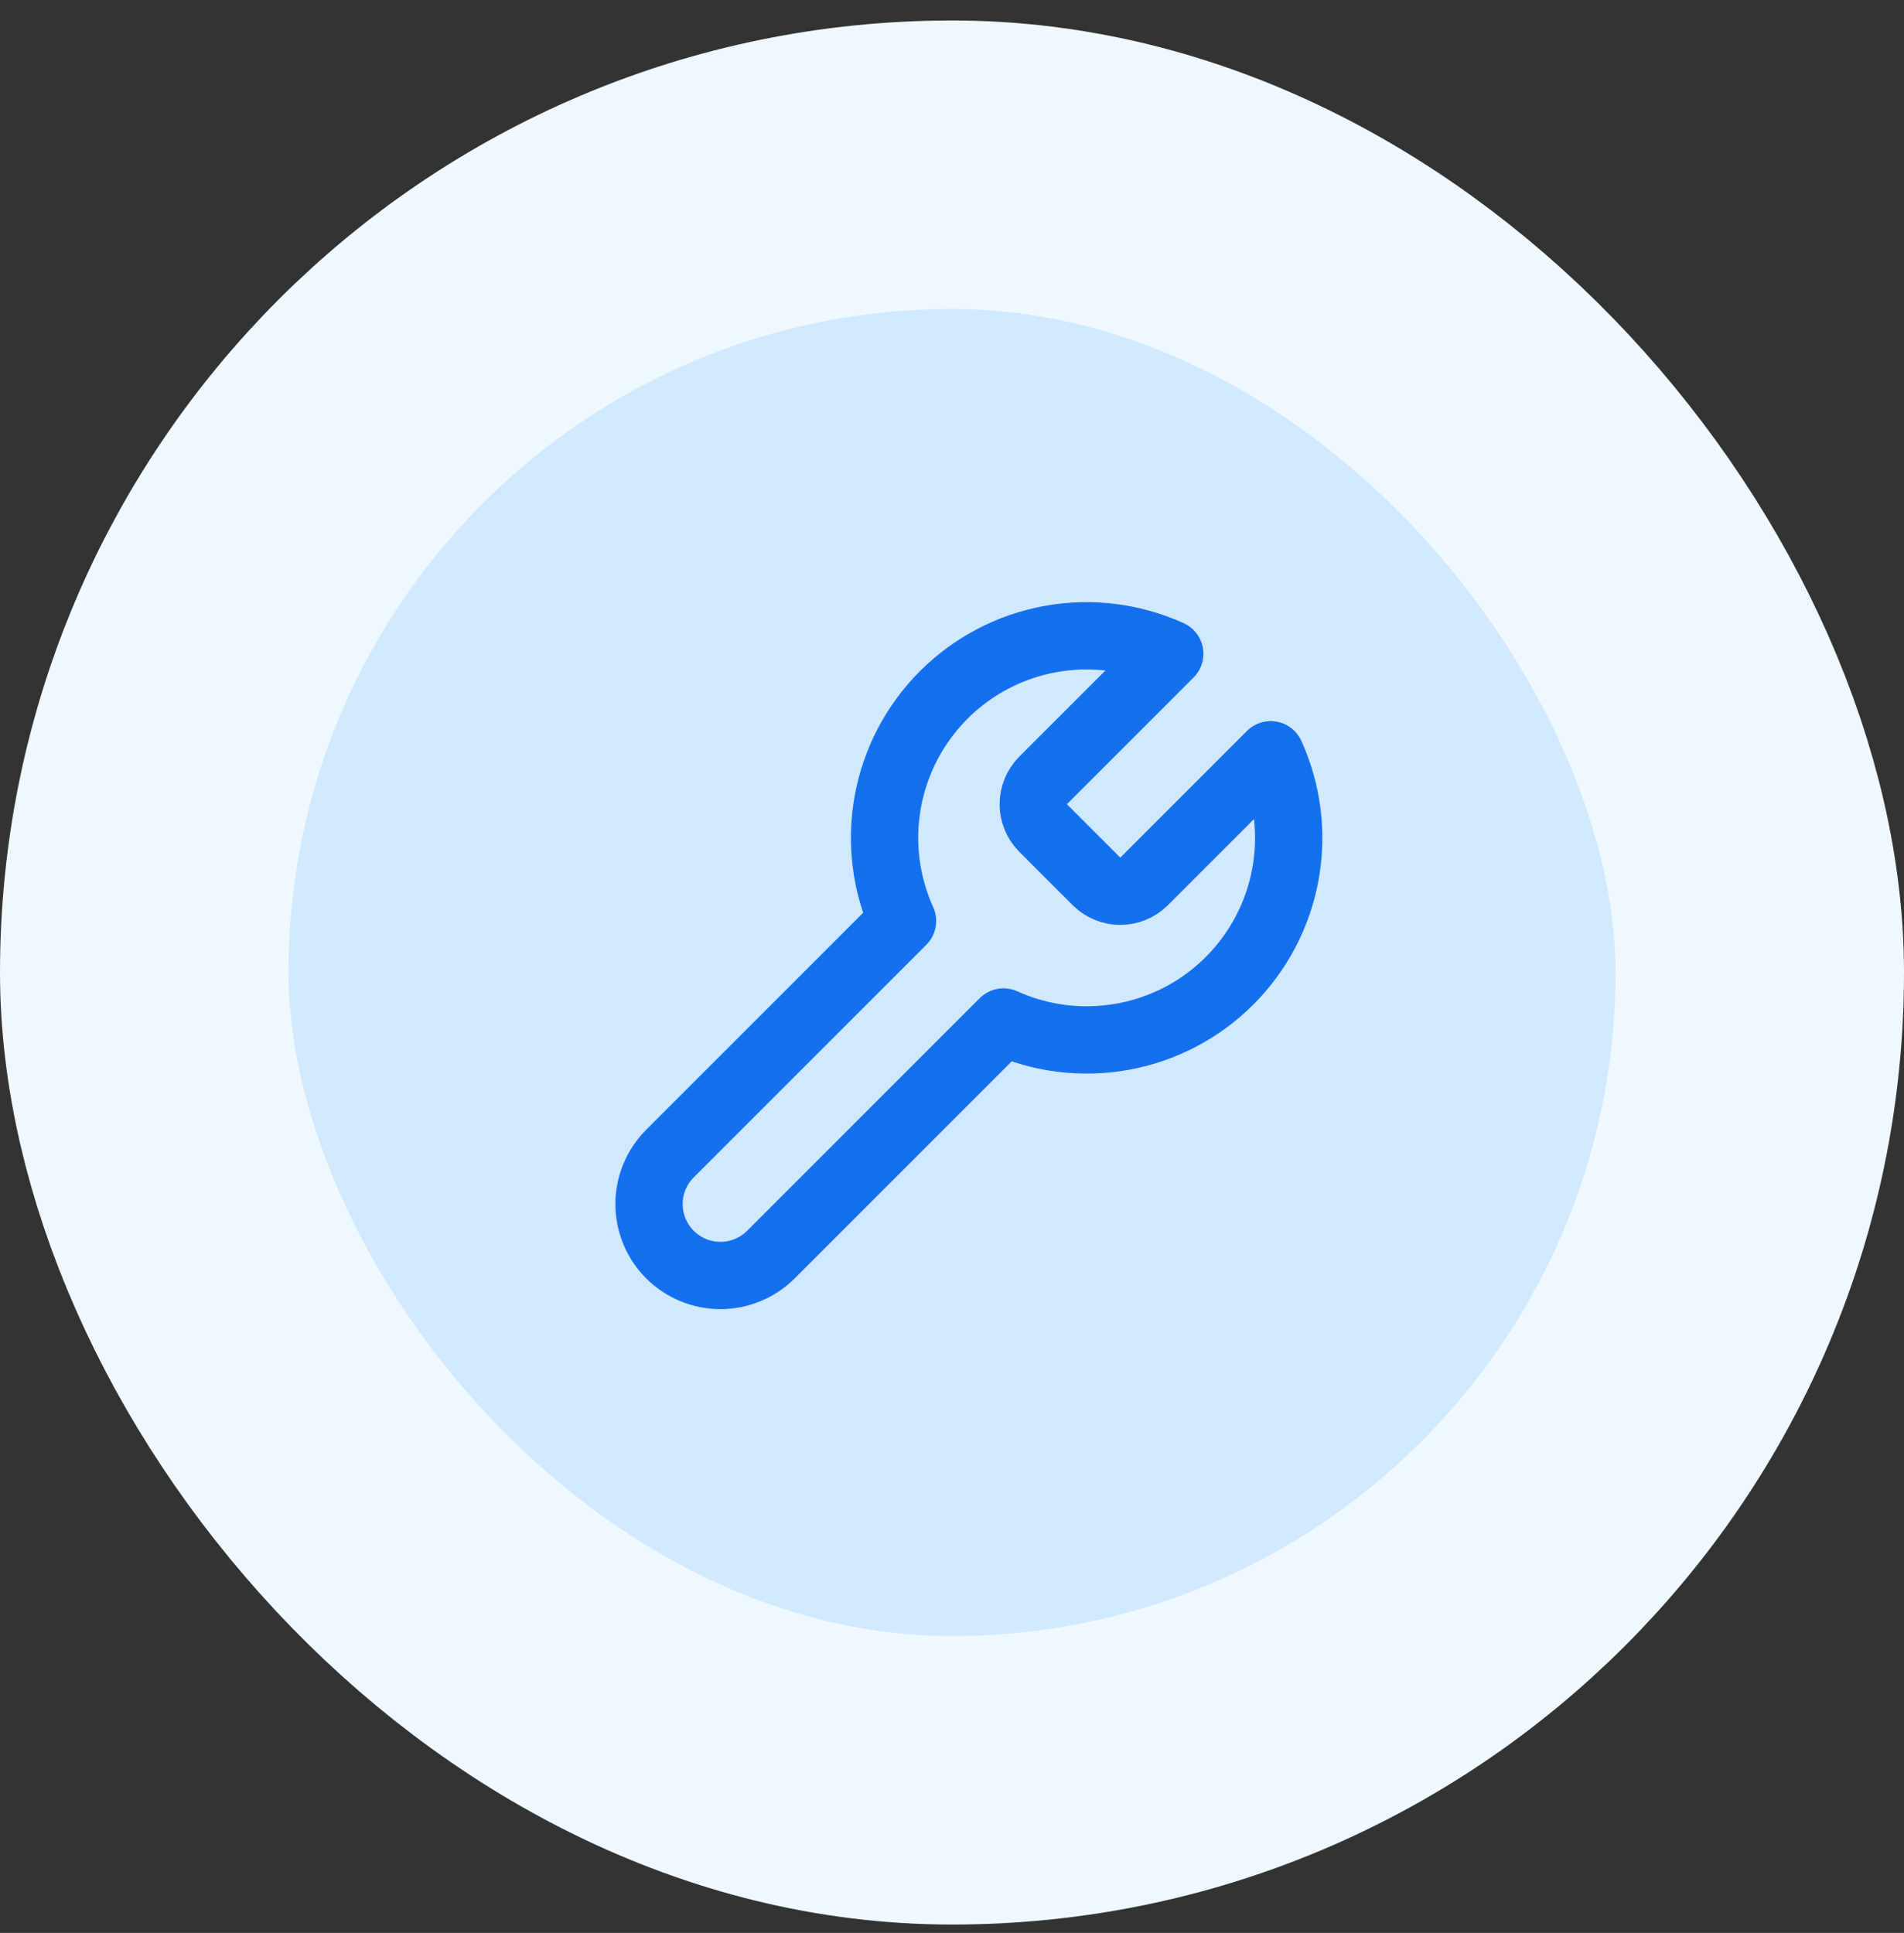
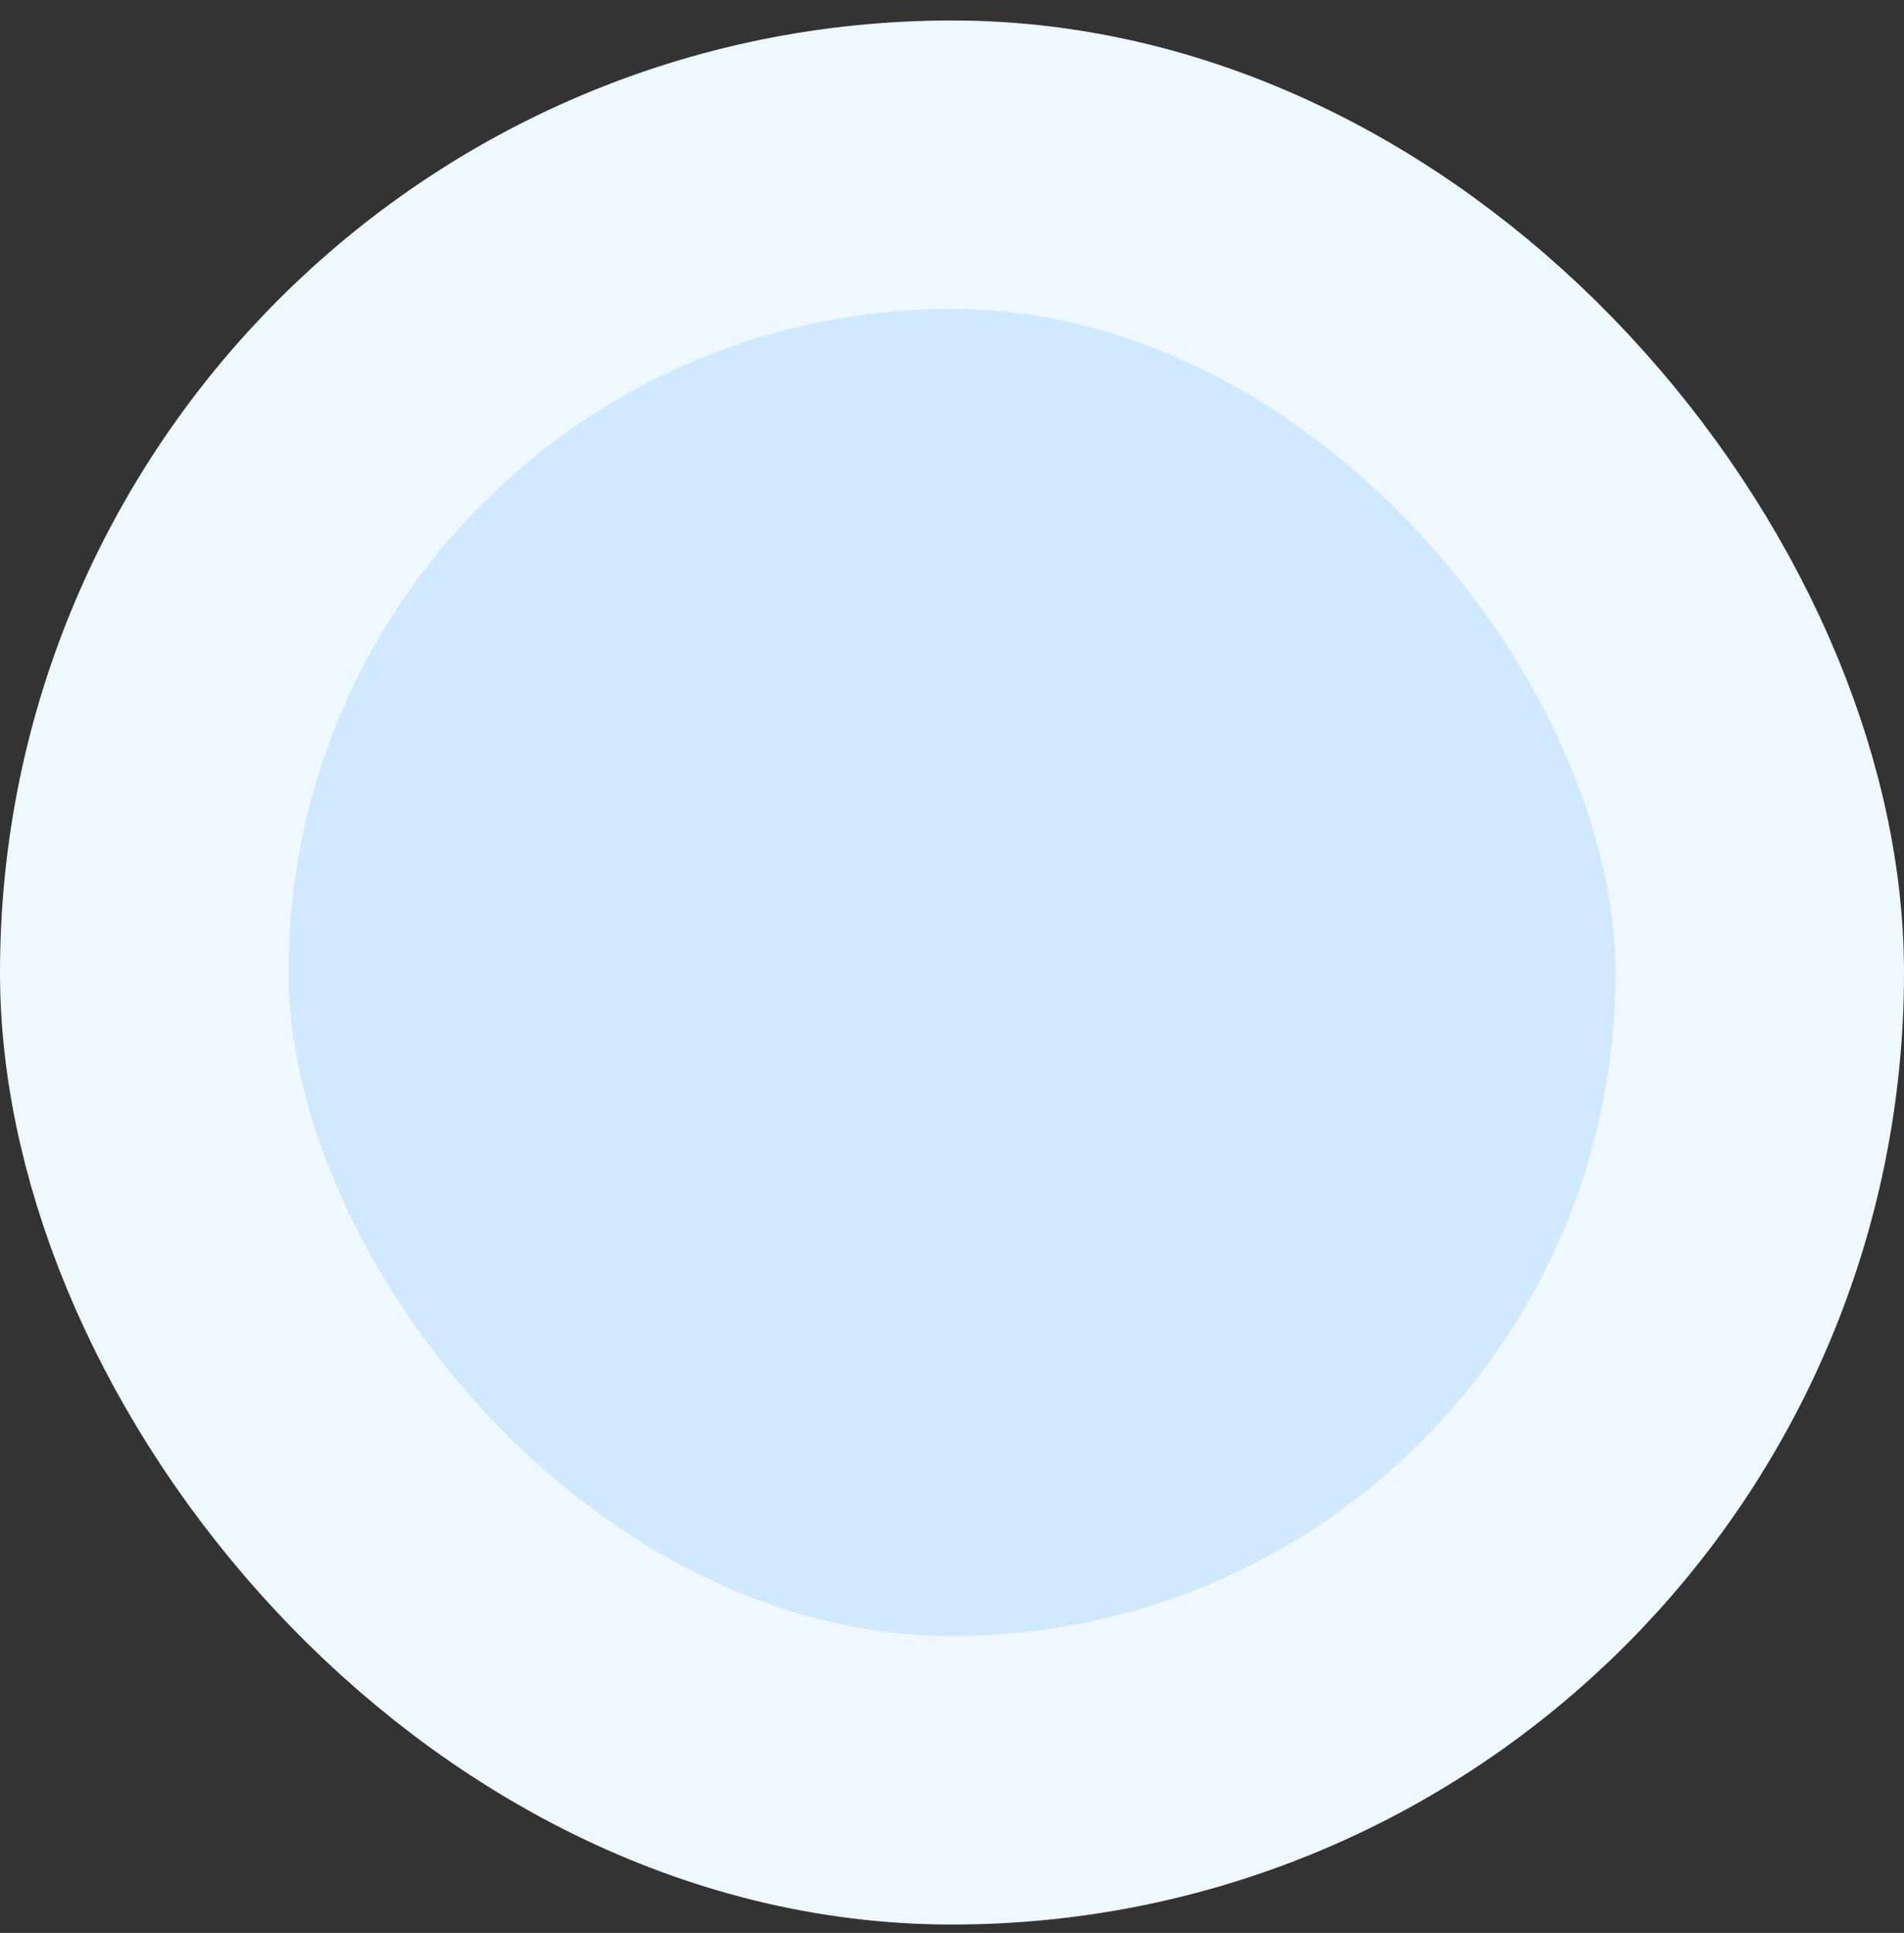
<svg xmlns="http://www.w3.org/2000/svg" width="66" height="67" viewBox="0 0 66 67" fill="none">
  <rect x="0" y="0" width="66" height="67" fill="#333333" stroke="none" />
  <rect x="5" y="5.71" width="56" height="56" rx="28" fill="#D1E9FF" />
-   <path d="M36.15 27.06C35.936 27.278 35.817 27.571 35.817 27.877C35.817 28.182 35.936 28.475 36.15 28.693L38.017 30.56C38.235 30.774 38.528 30.893 38.833 30.893C39.139 30.893 39.432 30.774 39.65 30.56L44.048 26.162C44.635 27.458 44.813 28.902 44.558 30.302C44.303 31.702 43.627 32.991 42.621 33.997C41.615 35.004 40.326 35.679 38.926 35.934C37.526 36.189 36.081 36.012 34.785 35.425L26.723 43.487C26.259 43.951 25.63 44.212 24.973 44.212C24.317 44.212 23.688 43.951 23.223 43.487C22.759 43.023 22.498 42.393 22.498 41.737C22.498 41.08 22.759 40.451 23.223 39.987L31.285 31.925C30.698 30.629 30.521 29.184 30.776 27.784C31.031 26.384 31.707 25.096 32.713 24.089C33.719 23.083 35.008 22.407 36.408 22.152C37.808 21.897 39.252 22.075 40.548 22.662L36.162 27.048L36.15 27.06Z" stroke="#1570EF" stroke-width="2.333" stroke-linecap="round" stroke-linejoin="round" />
  <rect x="5" y="5.71" width="56" height="56" rx="28" stroke="#EFF8FF" stroke-width="10" />
</svg>